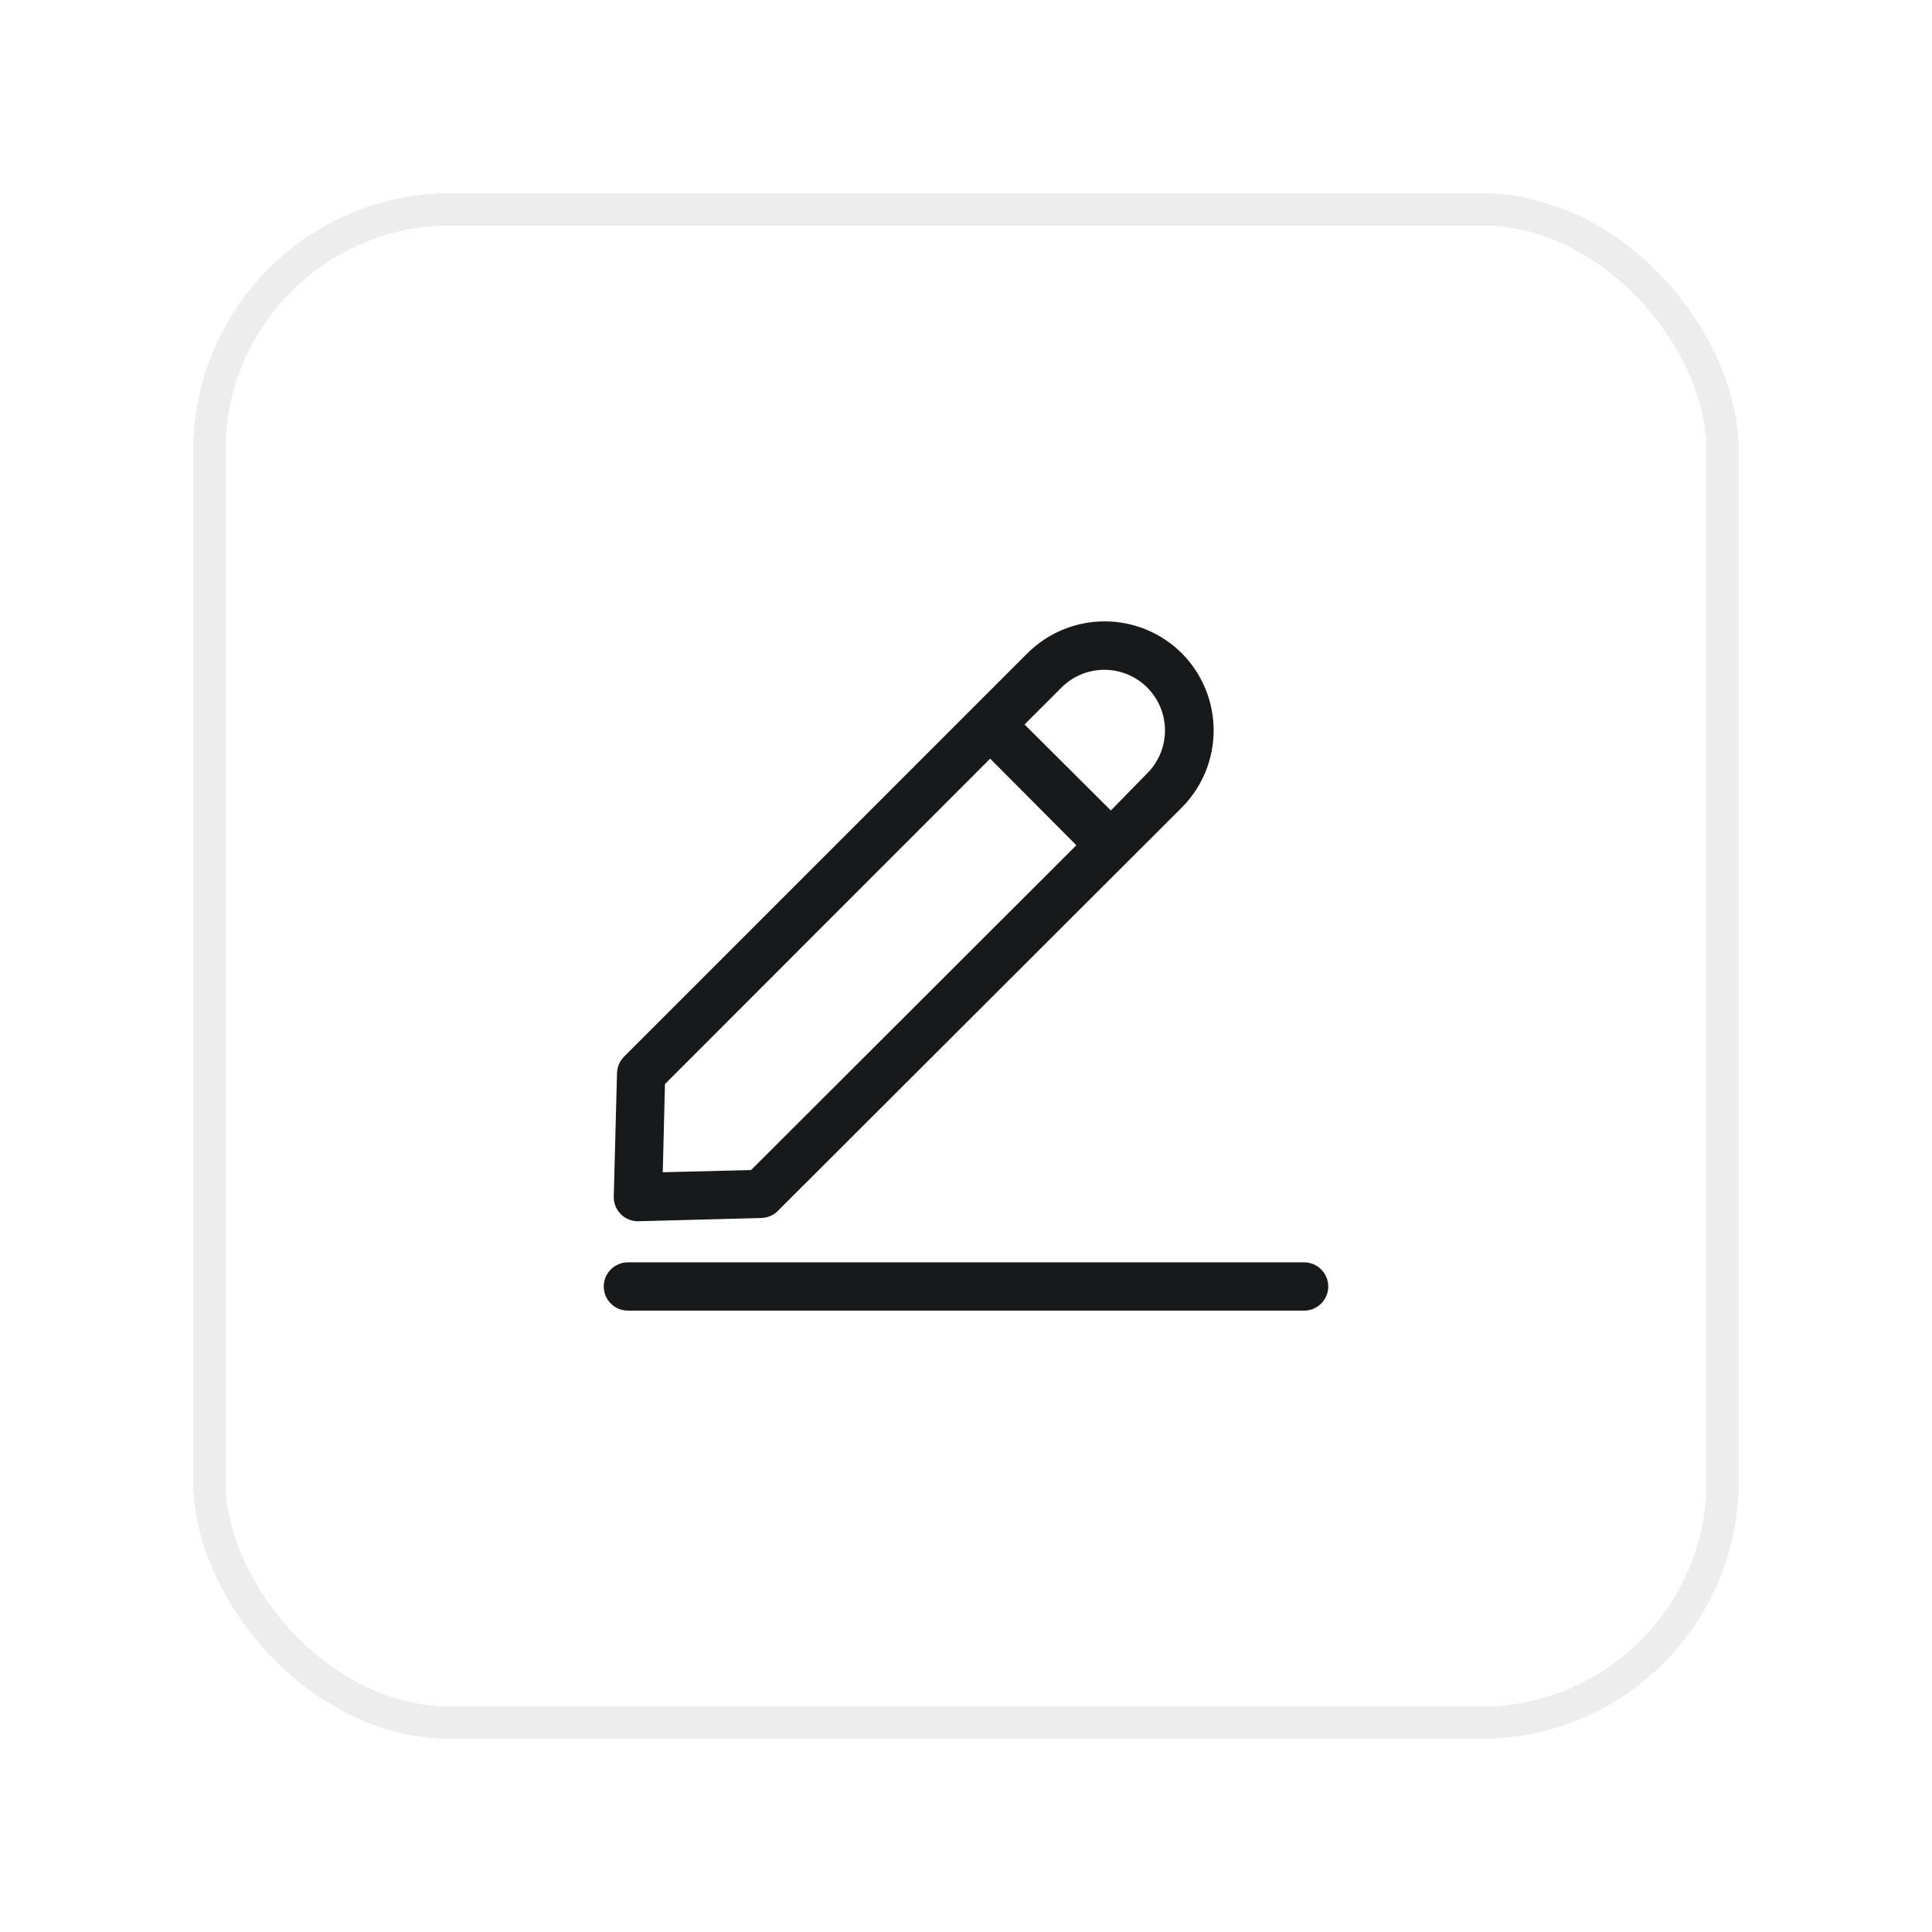
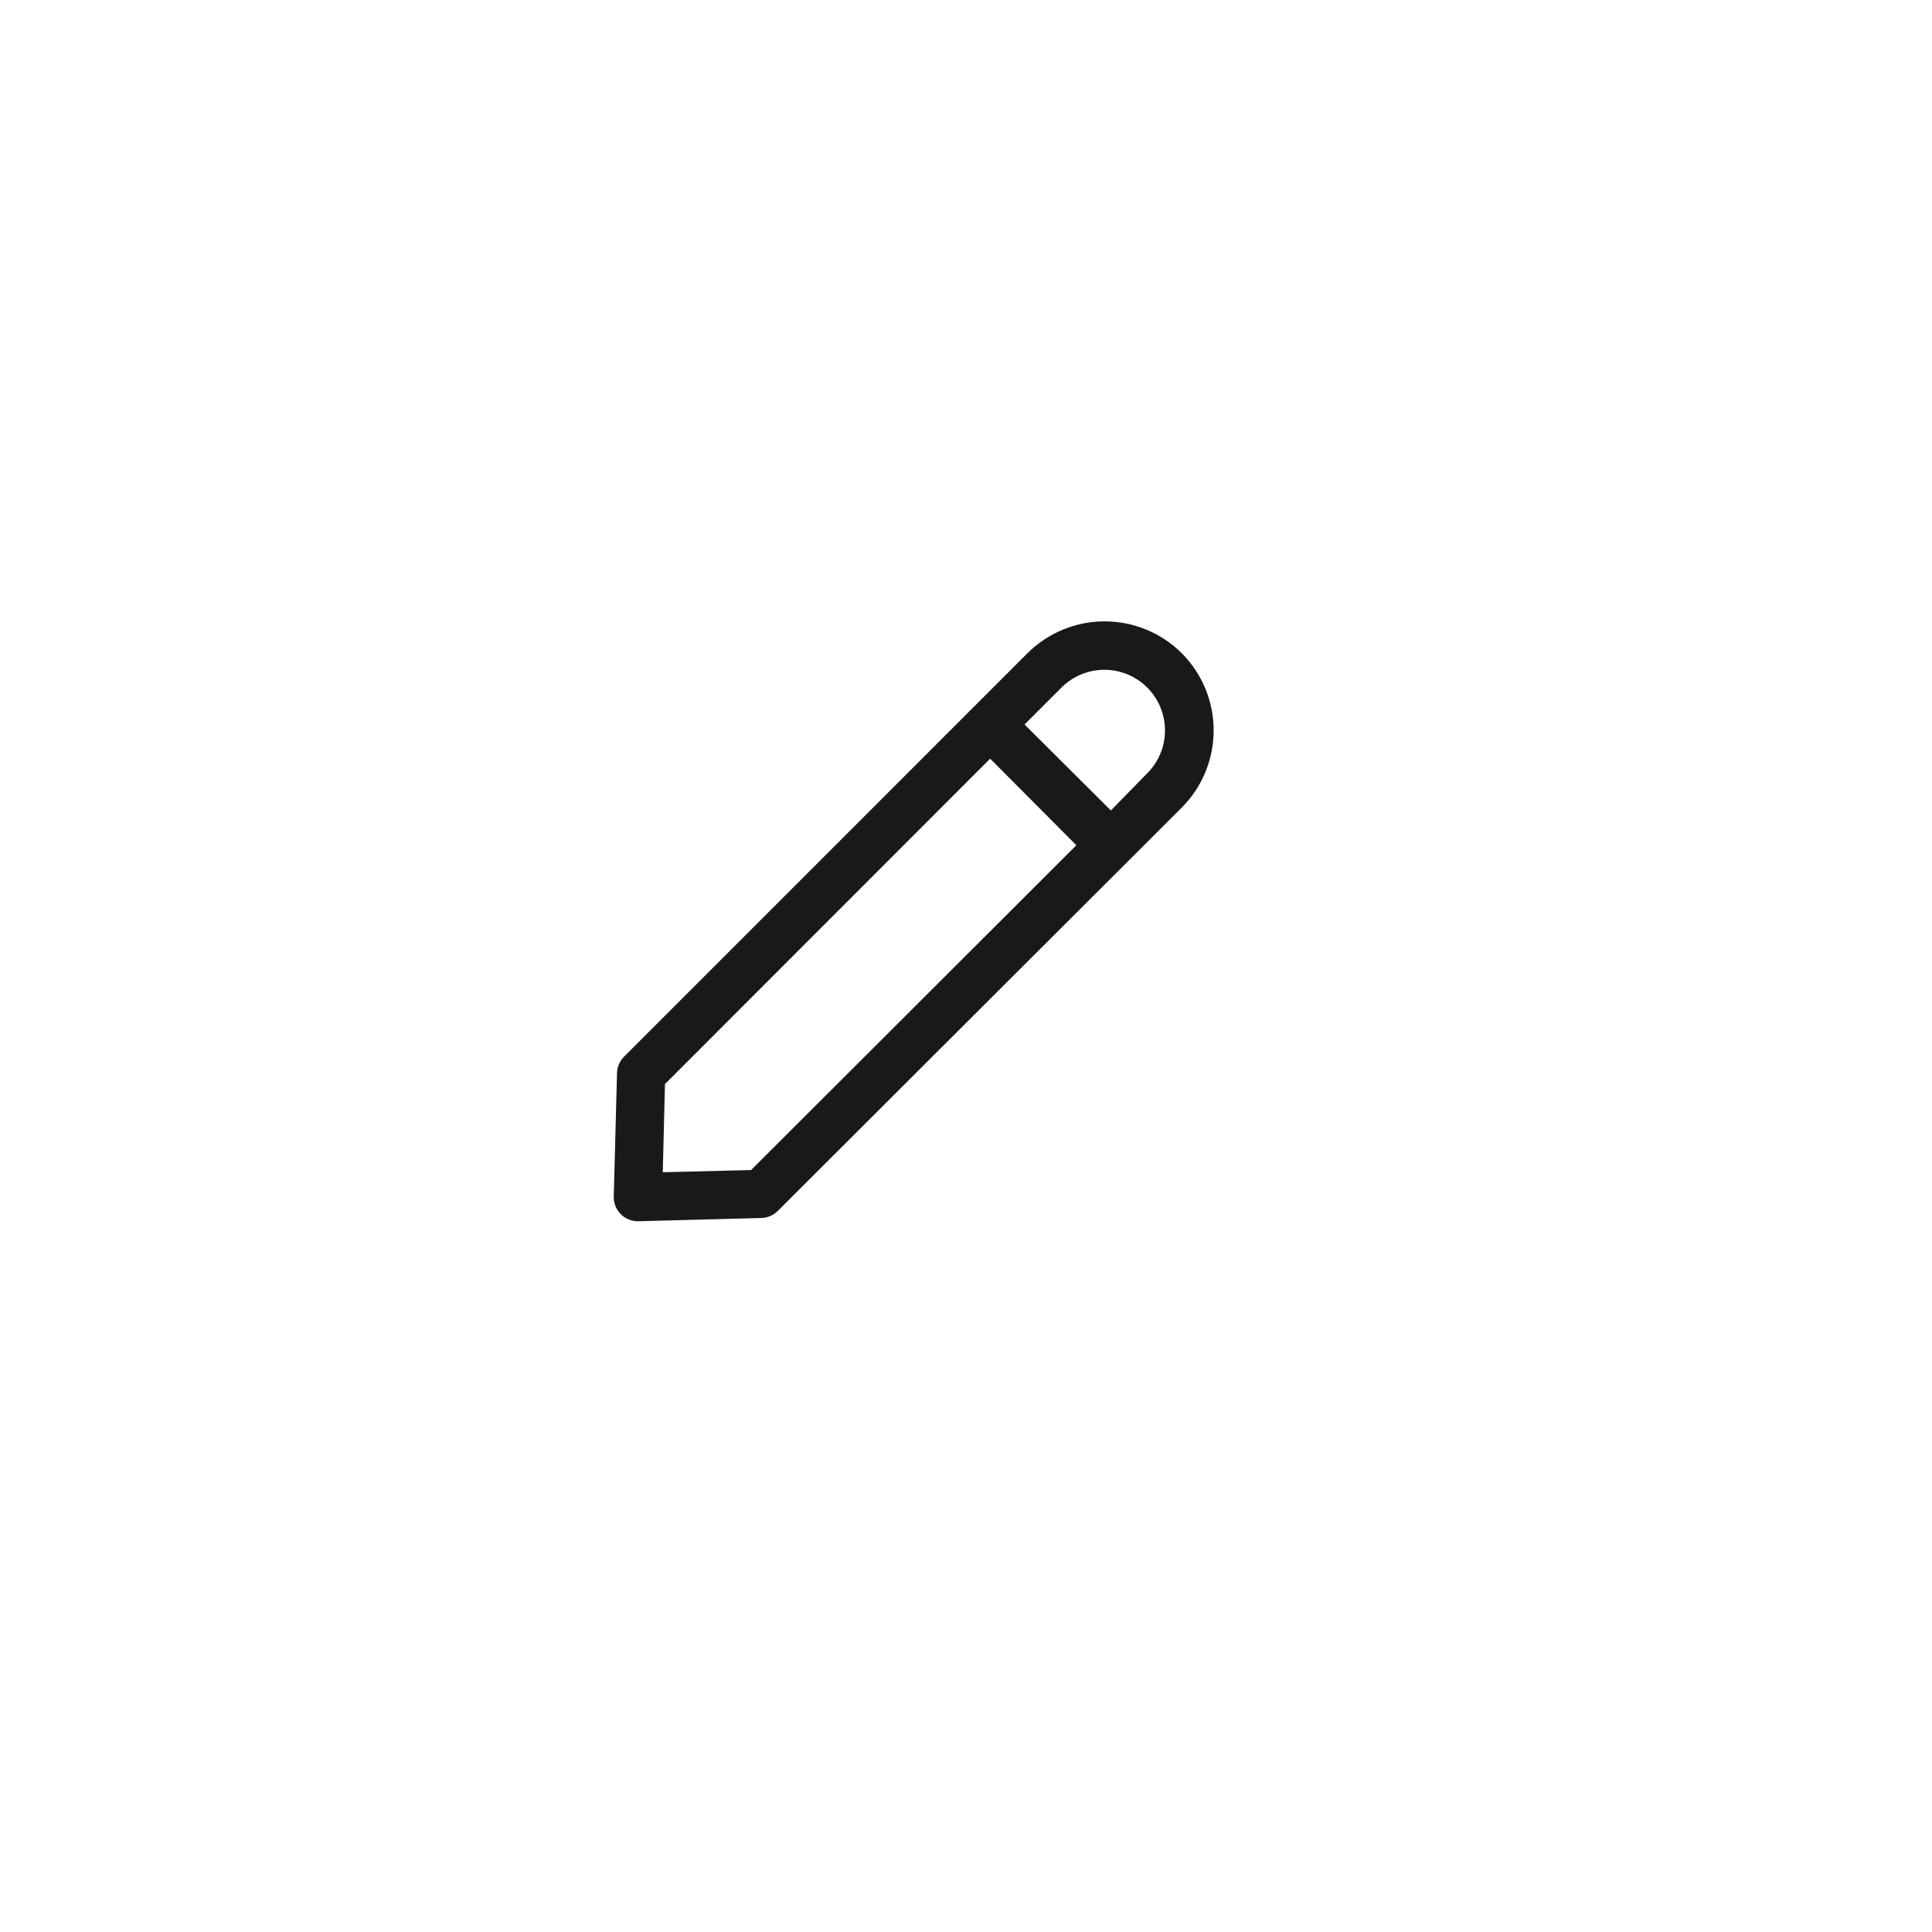
<svg xmlns="http://www.w3.org/2000/svg" width="60" height="60" viewBox="0 0 60 60" fill="none">
  <g filter="url(#filter0_d_7421_20324)">
-     <rect x="6" y="4" width="48" height="48" rx="8" fill="white" shape-rendering="crispEdges" />
-     <rect x="6.5" y="4.5" width="47" height="47" rx="7.5" stroke="#EDEDED" shape-rendering="crispEdges" />
    <path d="M19.811 35.927L23.643 35.826C23.835 35.821 24.017 35.744 24.153 35.609L36.701 23.08C37.335 22.444 37.691 21.582 37.691 20.684C37.691 19.785 37.335 18.924 36.701 18.287C36.065 17.653 35.203 17.297 34.304 17.297C33.406 17.297 32.544 17.653 31.908 18.287L19.38 30.816C19.244 30.952 19.167 31.135 19.162 31.326L19.061 35.159C19.058 35.259 19.076 35.358 19.112 35.451C19.149 35.545 19.204 35.63 19.274 35.701C19.344 35.773 19.427 35.83 19.519 35.869C19.612 35.907 19.711 35.927 19.811 35.927ZM32.969 19.349C33.145 19.174 33.353 19.036 33.581 18.942C33.81 18.848 34.055 18.8 34.302 18.801C34.55 18.802 34.794 18.851 35.022 18.946C35.251 19.042 35.458 19.181 35.632 19.356C35.806 19.532 35.944 19.739 36.038 19.968C36.132 20.197 36.18 20.442 36.18 20.689C36.179 20.936 36.13 21.181 36.034 21.409C35.939 21.637 35.8 21.844 35.624 22.019L34.499 23.17L31.818 20.5L32.969 19.349ZM20.651 31.667L30.75 21.561L33.427 24.25L23.325 34.337L20.583 34.405L20.651 31.667Z" fill="#18191B" />
-     <path d="M40.5 37.203H19.5C19.301 37.203 19.11 37.282 18.97 37.423C18.829 37.563 18.75 37.754 18.75 37.953C18.75 38.152 18.829 38.343 18.97 38.483C19.11 38.624 19.301 38.703 19.5 38.703H40.5C40.699 38.703 40.89 38.624 41.03 38.483C41.171 38.343 41.25 38.152 41.25 37.953C41.25 37.754 41.171 37.563 41.03 37.423C40.89 37.282 40.699 37.203 40.5 37.203Z" fill="#18191B" />
  </g>
  <defs>
    <filter id="filter0_d_7421_20324" x="0" y="0" width="60" height="60" filterUnits="userSpaceOnUse" color-interpolation-filters="sRGB">
      <feFlood flood-opacity="0" result="BackgroundImageFix" />
      <feColorMatrix in="SourceAlpha" type="matrix" values="0 0 0 0 0 0 0 0 0 0 0 0 0 0 0 0 0 0 127 0" result="hardAlpha" />
      <feOffset dy="2" />
      <feGaussianBlur stdDeviation="3" />
      <feComposite in2="hardAlpha" operator="out" />
      <feColorMatrix type="matrix" values="0 0 0 0 0.122 0 0 0 0 0.133 0 0 0 0 0.161 0 0 0 0.04 0" />
      <feBlend mode="normal" in2="BackgroundImageFix" result="effect1_dropShadow_7421_20324" />
      <feBlend mode="normal" in="SourceGraphic" in2="effect1_dropShadow_7421_20324" result="shape" />
    </filter>
  </defs>
</svg>